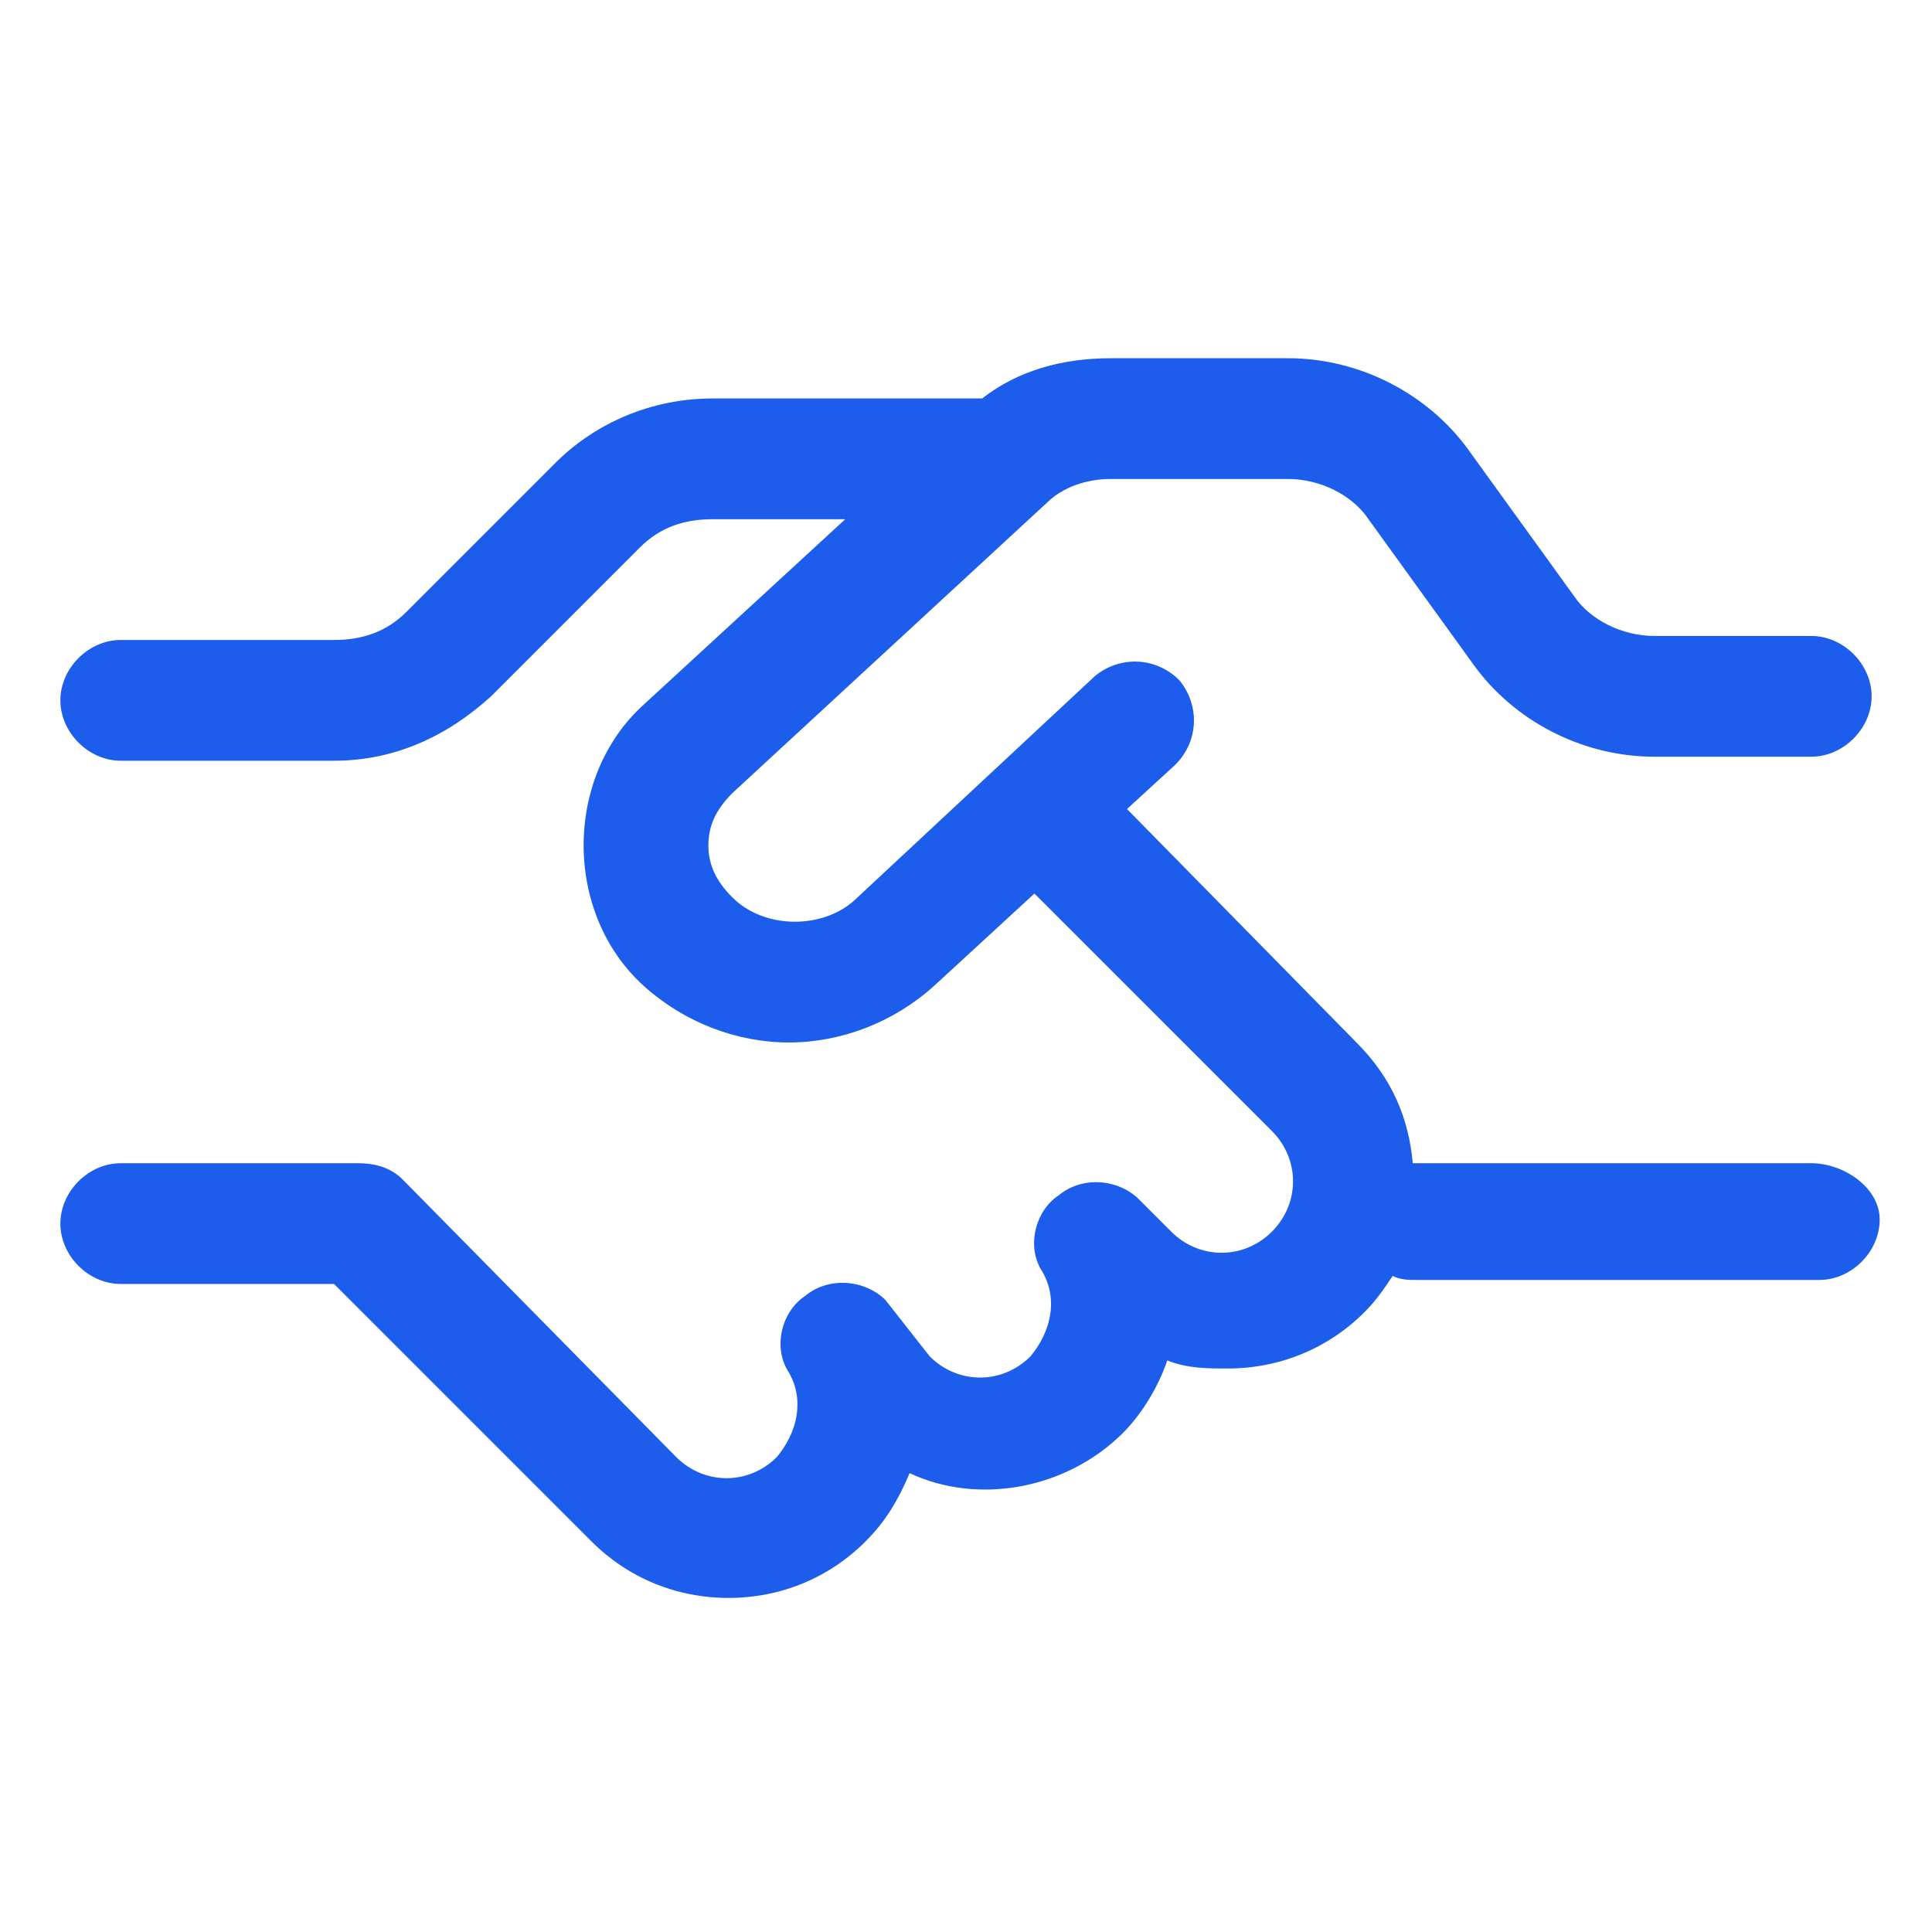
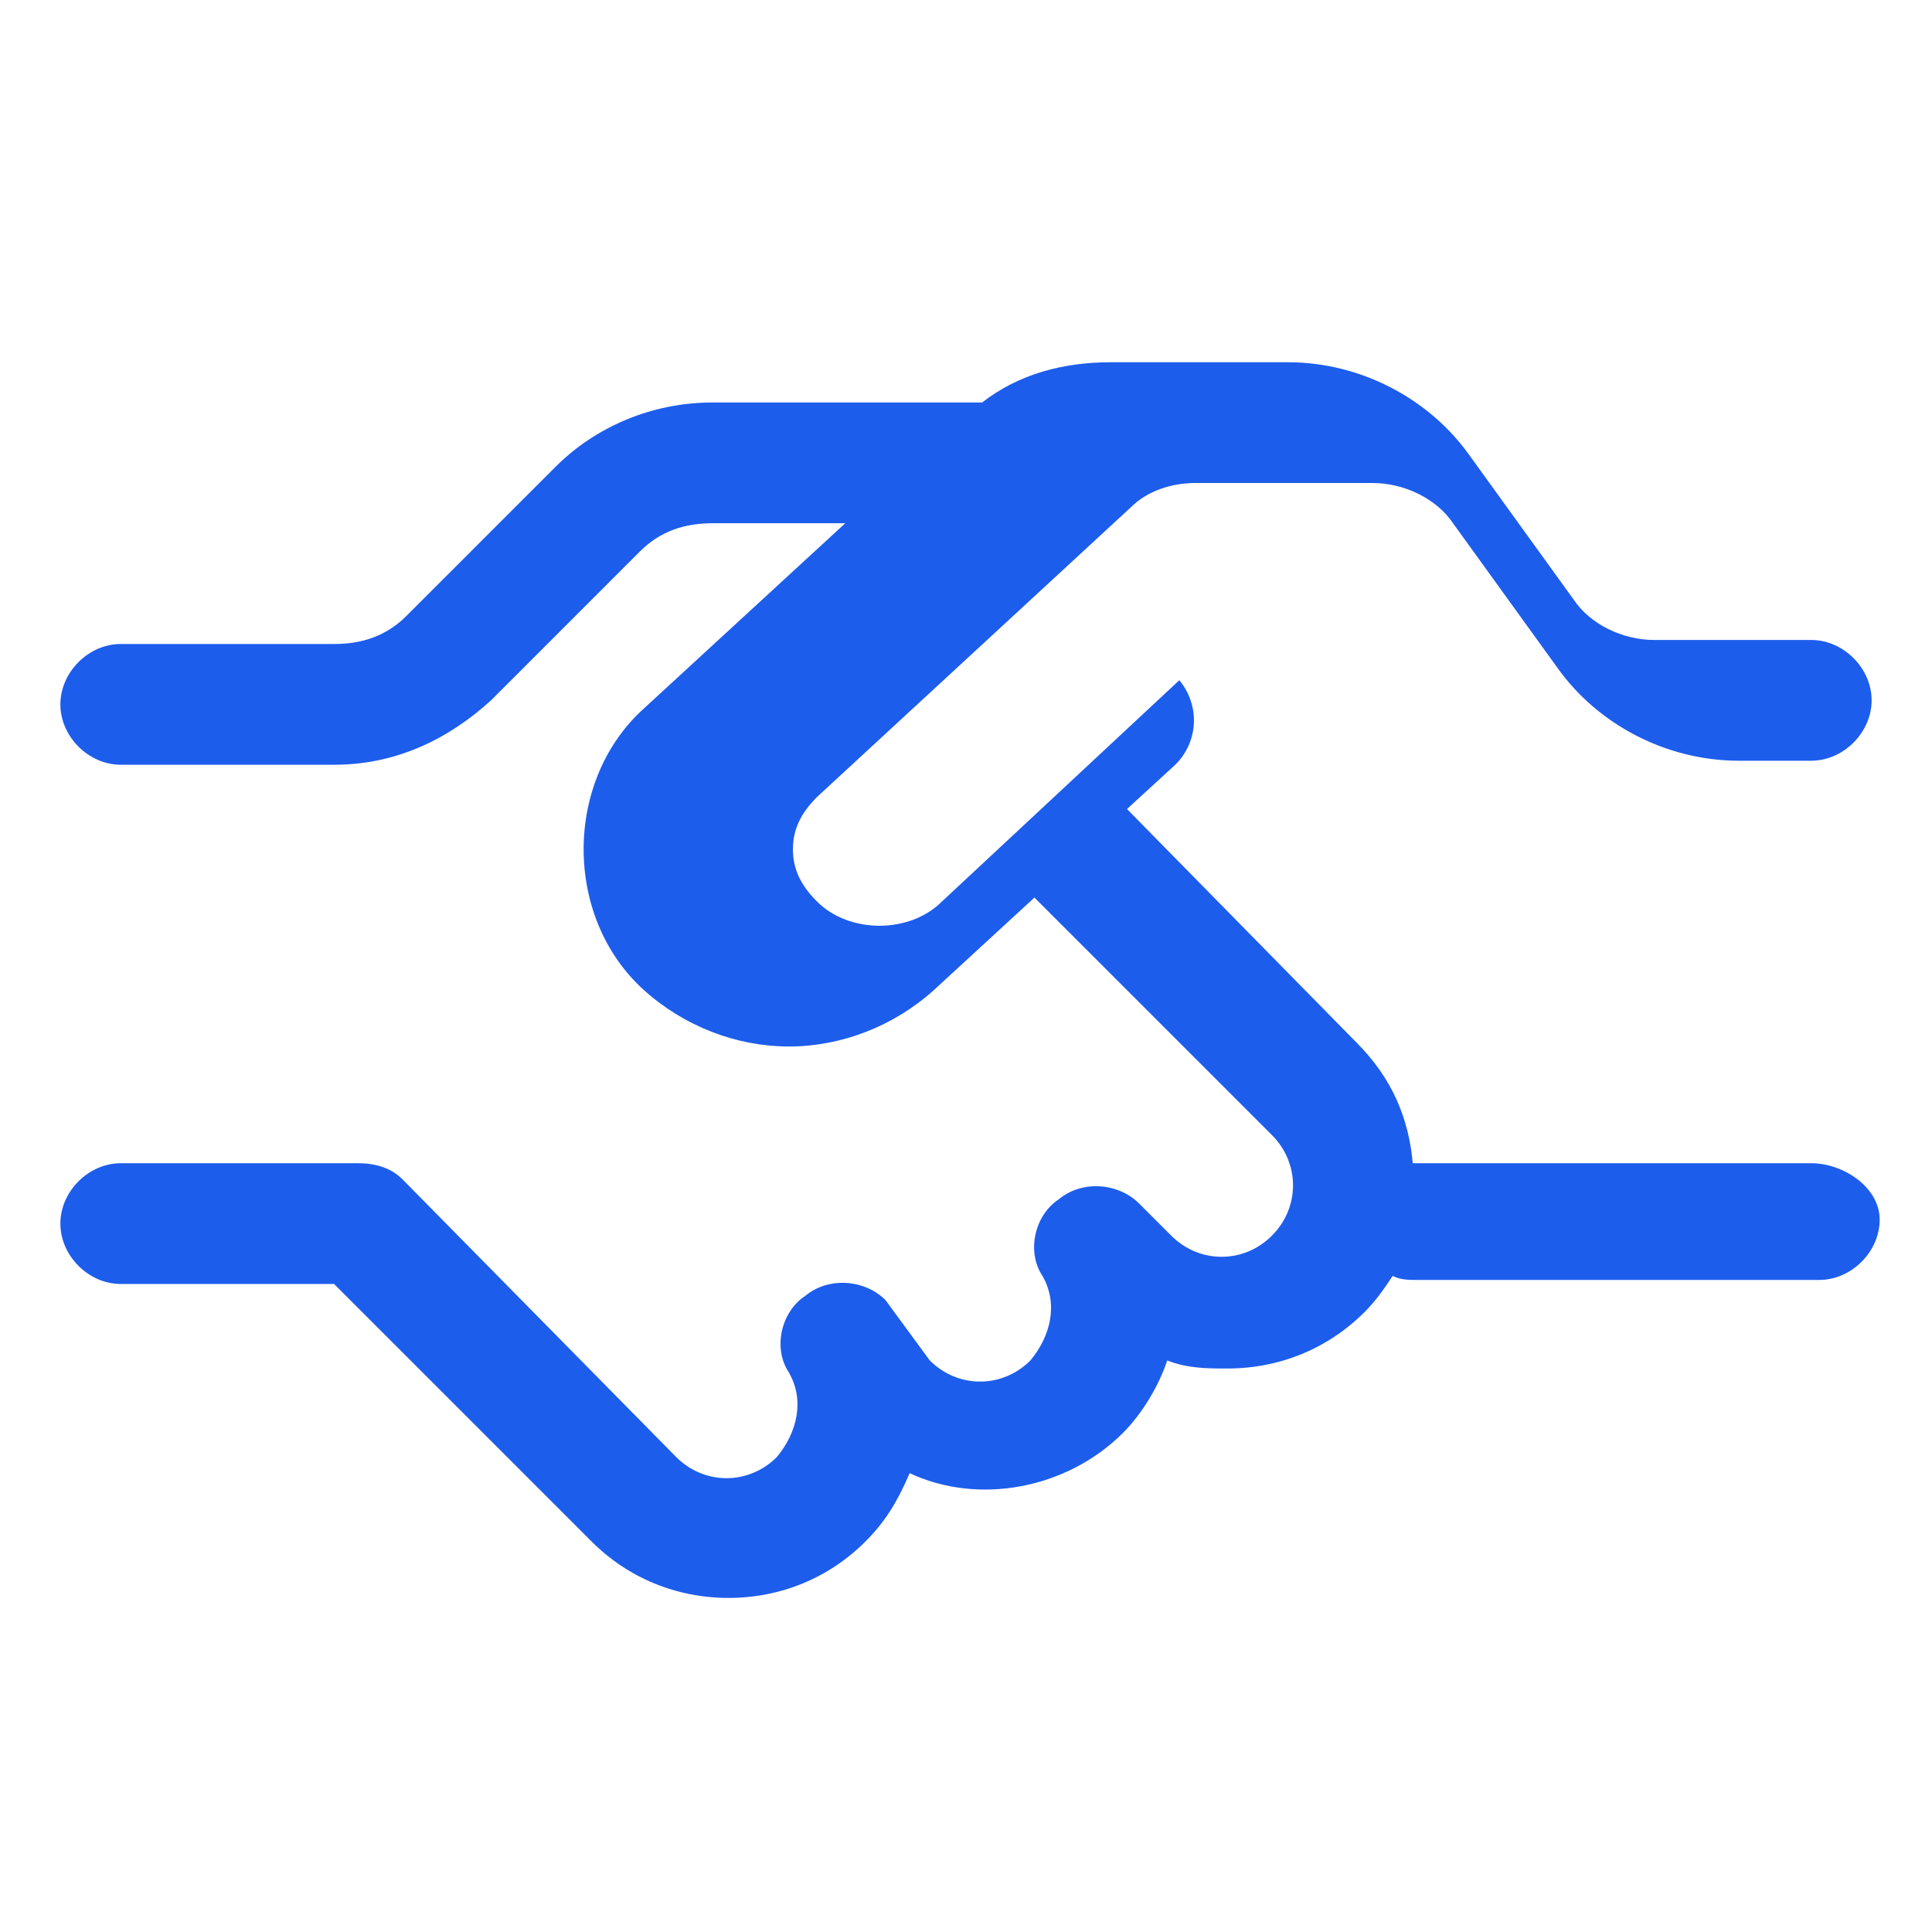
<svg xmlns="http://www.w3.org/2000/svg" id="Layer_1" x="0px" y="0px" viewBox="0 0 48 48" style="enable-background:new 0 0 48 48;" xml:space="preserve" fill="#1d5deb" data-library="gosweb_dou" data-icon="pomoshh_v_trudnoj_situacii" data-color="#1d5deb">
-   <path class="st0" d="M45,28.9h-9.9c-0.1-1.1-0.5-2.1-1.4-3L28,20.1l1.2-1.1c0.6-0.6,0.6-1.5,0.1-2.1c-0.6-0.6-1.5-0.6-2.1-0.1  l-5.9,5.5c-0.8,0.8-2.3,0.8-3.1,0c-0.4-0.4-0.6-0.8-0.6-1.3s0.2-0.9,0.6-1.3l7.8-7.2c0.4-0.4,1-0.6,1.6-0.6h4.4c0.8,0,1.6,0.4,2,1  l2.6,3.6c1,1.4,2.7,2.3,4.5,2.3H45c0.8,0,1.5-0.7,1.5-1.5s-0.7-1.5-1.5-1.5h-3.9c-0.8,0-1.6-0.4-2-1l-2.6-3.6  c-1-1.4-2.7-2.3-4.5-2.3l-4.4,0c-1.2,0-2.3,0.3-3.2,1h-6.7c-1.5,0-2.9,0.6-3.9,1.6l-3.7,3.7c-0.5,0.5-1.1,0.7-1.8,0.7H3  c-0.8,0-1.5,0.7-1.5,1.5s0.7,1.5,1.5,1.5h5.3c1.5,0,2.8-0.6,3.9-1.6l3.7-3.7c0.5-0.5,1.1-0.7,1.8-0.7H21l-5,4.6  c-1,0.9-1.5,2.2-1.5,3.5s0.5,2.6,1.5,3.5c1,0.9,2.3,1.4,3.6,1.4s2.6-0.5,3.6-1.4l2.5-2.3l5.9,5.9c0.7,0.7,0.7,1.8,0,2.5  c-0.7,0.7-1.8,0.7-2.5,0l-0.8-0.8c-0.5-0.5-1.4-0.6-2-0.1c-0.6,0.4-0.8,1.3-0.4,1.9c0.4,0.7,0.2,1.5-0.3,2.1c-0.7,0.7-1.8,0.7-2.5,0  L22,32.3c-0.5-0.5-1.4-0.6-2-0.1c-0.6,0.4-0.8,1.3-0.4,1.9c0.4,0.7,0.2,1.5-0.3,2.1c-0.7,0.7-1.8,0.7-2.5,0L10,29.3  c-0.3-0.3-0.7-0.4-1.1-0.4H3c-0.8,0-1.5,0.7-1.5,1.5s0.7,1.5,1.5,1.5h5.3l6.4,6.4c0.9,0.9,2.1,1.4,3.4,1.4c1.3,0,2.5-0.5,3.4-1.4  c0.5-0.5,0.8-1,1.1-1.7c1.7,0.8,3.9,0.4,5.3-1c0.5-0.5,0.9-1.2,1.1-1.8c0.5,0.2,1,0.2,1.5,0.2c1.3,0,2.5-0.5,3.4-1.4  c0.3-0.3,0.5-0.6,0.7-0.9c0.2,0.1,0.4,0.1,0.6,0.1h10c0.8,0,1.5-0.7,1.5-1.5S45.8,28.9,45,28.9z" />
+   <path class="st0" d="M45,28.9h-9.9c-0.1-1.1-0.5-2.1-1.4-3L28,20.1l1.2-1.1c0.6-0.6,0.6-1.5,0.1-2.1l-5.9,5.5c-0.8,0.8-2.3,0.8-3.1,0c-0.4-0.4-0.6-0.8-0.6-1.3s0.2-0.9,0.6-1.3l7.8-7.2c0.4-0.4,1-0.6,1.6-0.6h4.4c0.8,0,1.6,0.4,2,1  l2.6,3.6c1,1.4,2.7,2.3,4.5,2.3H45c0.8,0,1.5-0.7,1.5-1.5s-0.7-1.5-1.5-1.5h-3.9c-0.8,0-1.6-0.4-2-1l-2.6-3.6  c-1-1.4-2.7-2.3-4.5-2.3l-4.4,0c-1.2,0-2.3,0.3-3.2,1h-6.7c-1.5,0-2.9,0.6-3.9,1.6l-3.7,3.7c-0.5,0.5-1.1,0.7-1.8,0.7H3  c-0.8,0-1.5,0.7-1.5,1.5s0.7,1.5,1.5,1.5h5.3c1.5,0,2.8-0.6,3.9-1.6l3.7-3.7c0.5-0.5,1.1-0.7,1.8-0.7H21l-5,4.6  c-1,0.9-1.5,2.2-1.5,3.5s0.5,2.6,1.5,3.5c1,0.9,2.3,1.4,3.6,1.4s2.6-0.5,3.6-1.4l2.5-2.3l5.9,5.9c0.7,0.7,0.7,1.8,0,2.5  c-0.7,0.7-1.8,0.7-2.5,0l-0.8-0.8c-0.5-0.5-1.4-0.6-2-0.1c-0.6,0.4-0.8,1.3-0.4,1.9c0.4,0.7,0.2,1.5-0.3,2.1c-0.7,0.7-1.8,0.7-2.5,0  L22,32.3c-0.5-0.5-1.4-0.6-2-0.1c-0.6,0.4-0.8,1.3-0.4,1.9c0.4,0.7,0.2,1.5-0.3,2.1c-0.7,0.7-1.8,0.7-2.5,0L10,29.3  c-0.3-0.3-0.7-0.4-1.1-0.4H3c-0.8,0-1.5,0.7-1.5,1.5s0.7,1.5,1.5,1.5h5.3l6.4,6.4c0.9,0.9,2.1,1.4,3.4,1.4c1.3,0,2.5-0.5,3.4-1.4  c0.5-0.5,0.8-1,1.1-1.7c1.7,0.8,3.9,0.4,5.3-1c0.5-0.5,0.9-1.2,1.1-1.8c0.5,0.2,1,0.2,1.5,0.2c1.3,0,2.5-0.5,3.4-1.4  c0.3-0.3,0.5-0.6,0.7-0.9c0.2,0.1,0.4,0.1,0.6,0.1h10c0.8,0,1.5-0.7,1.5-1.5S45.8,28.9,45,28.9z" />
</svg>